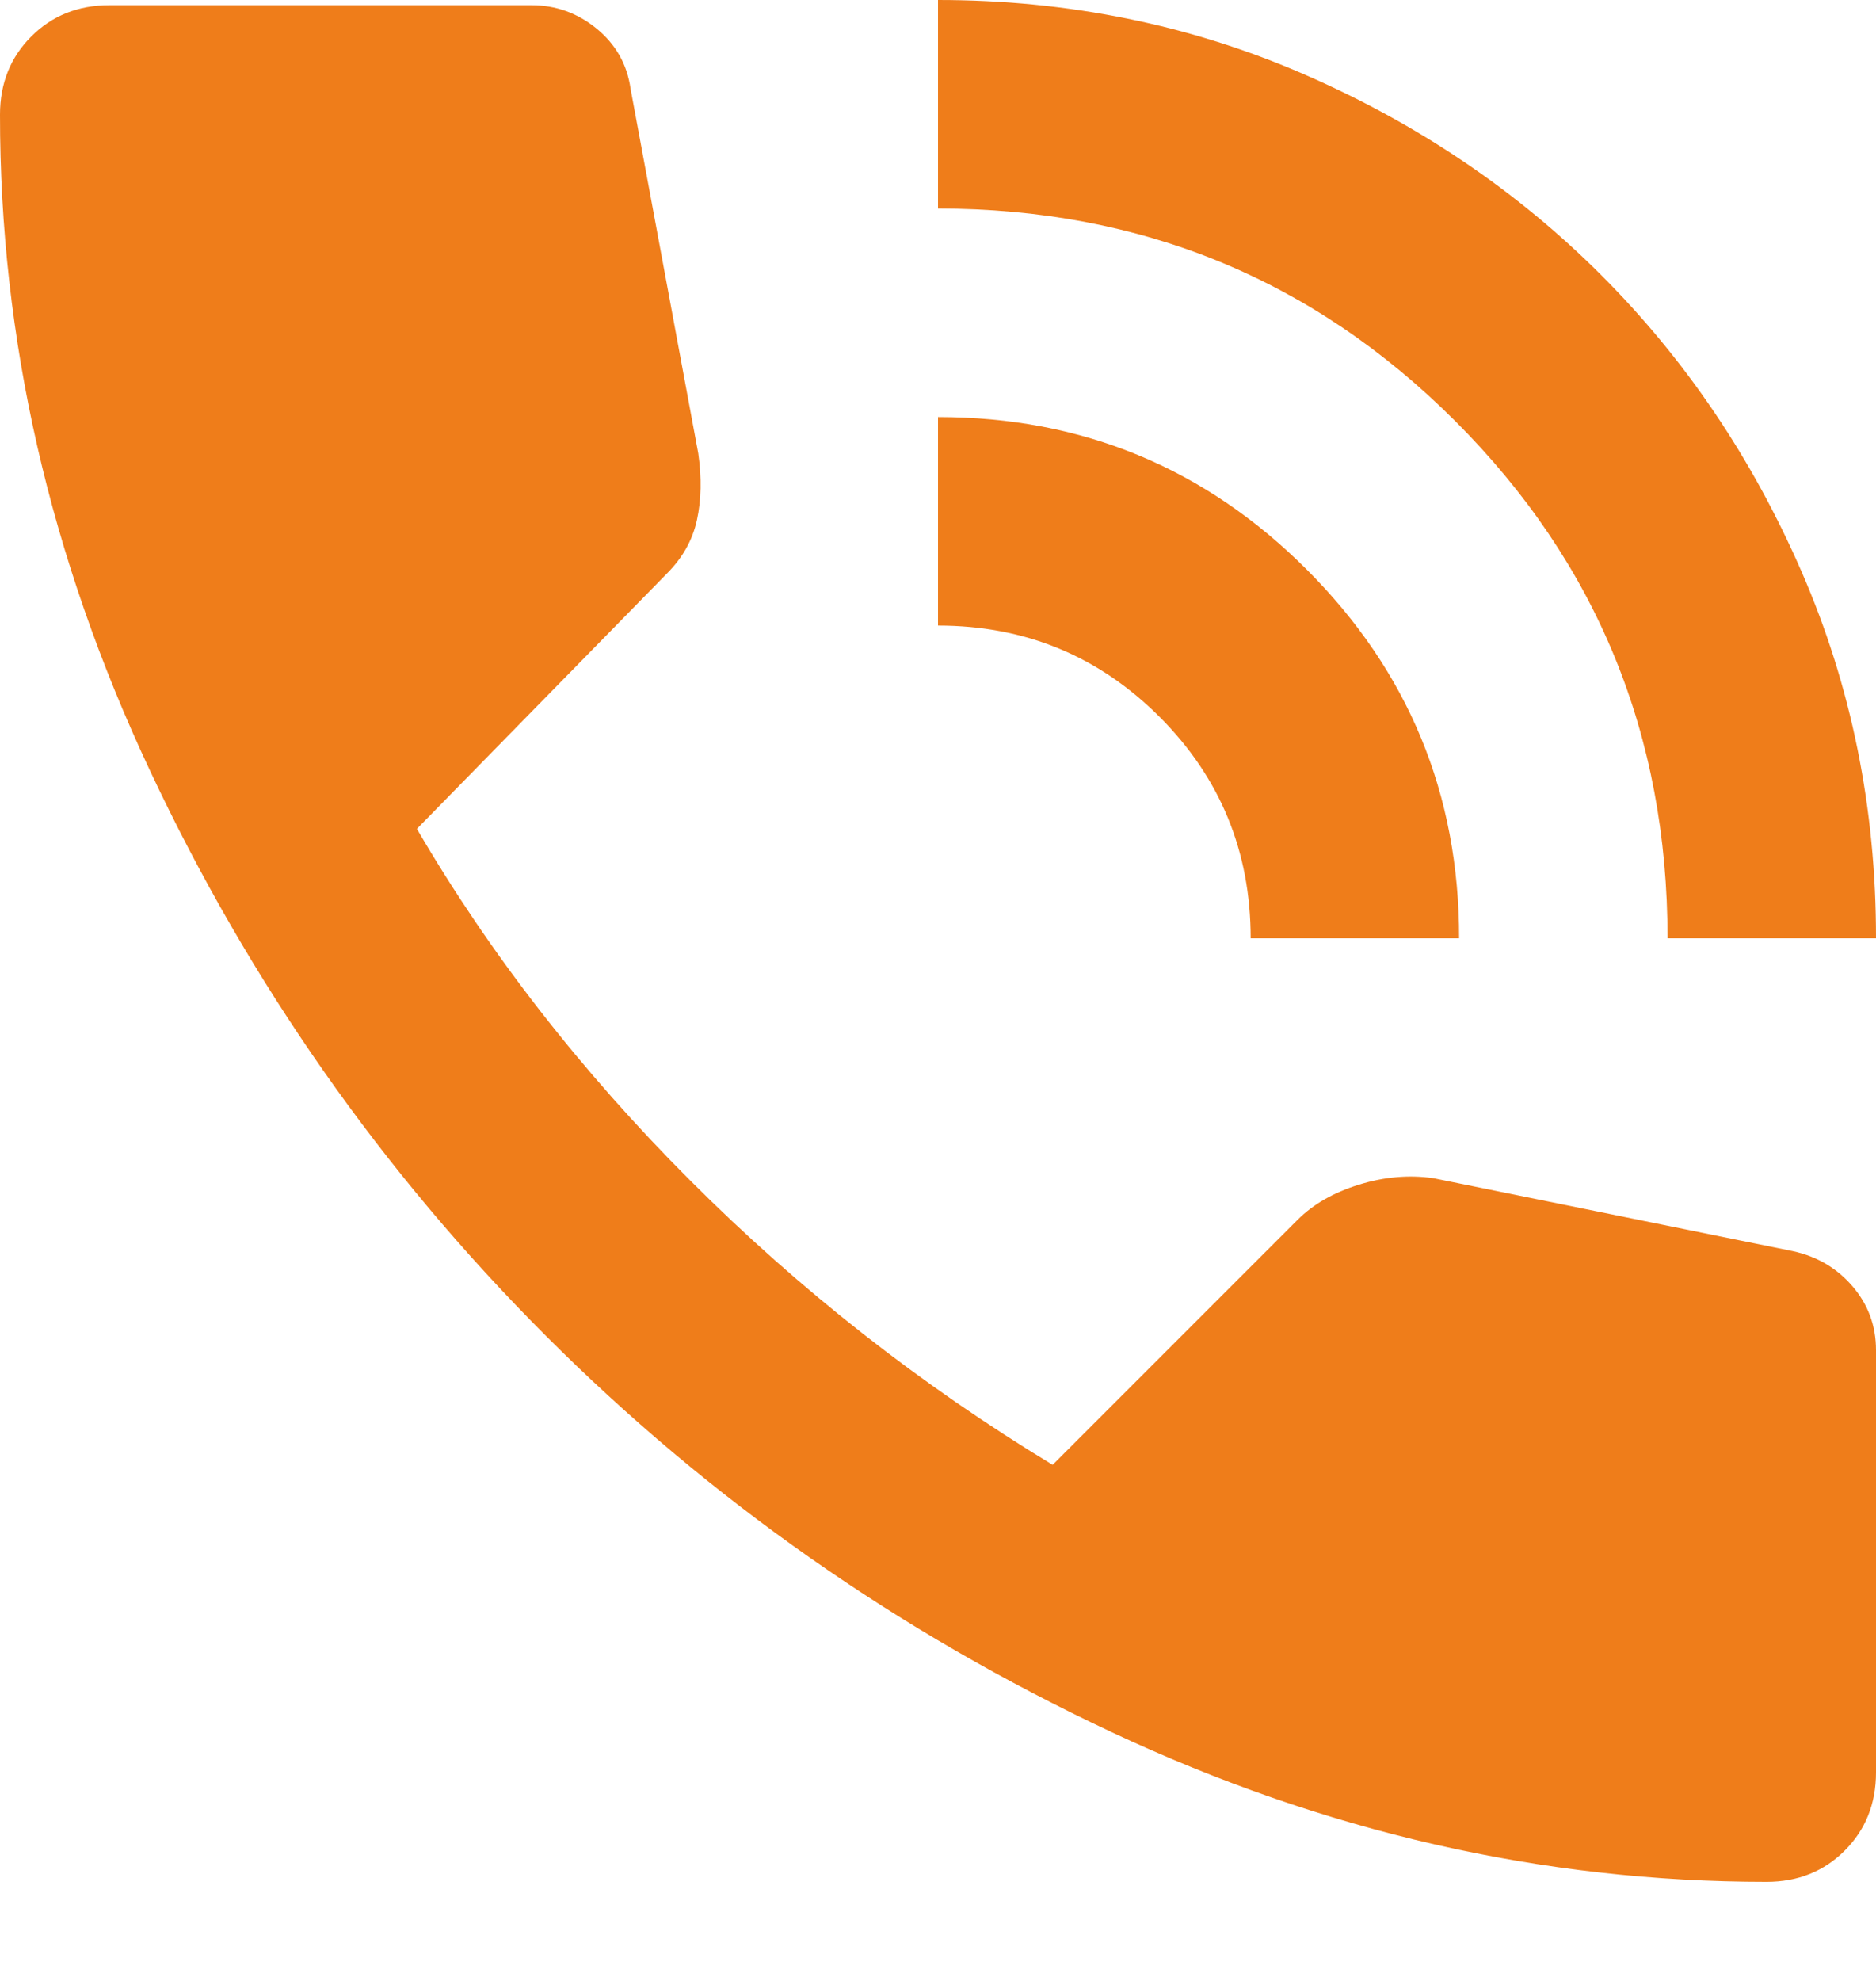
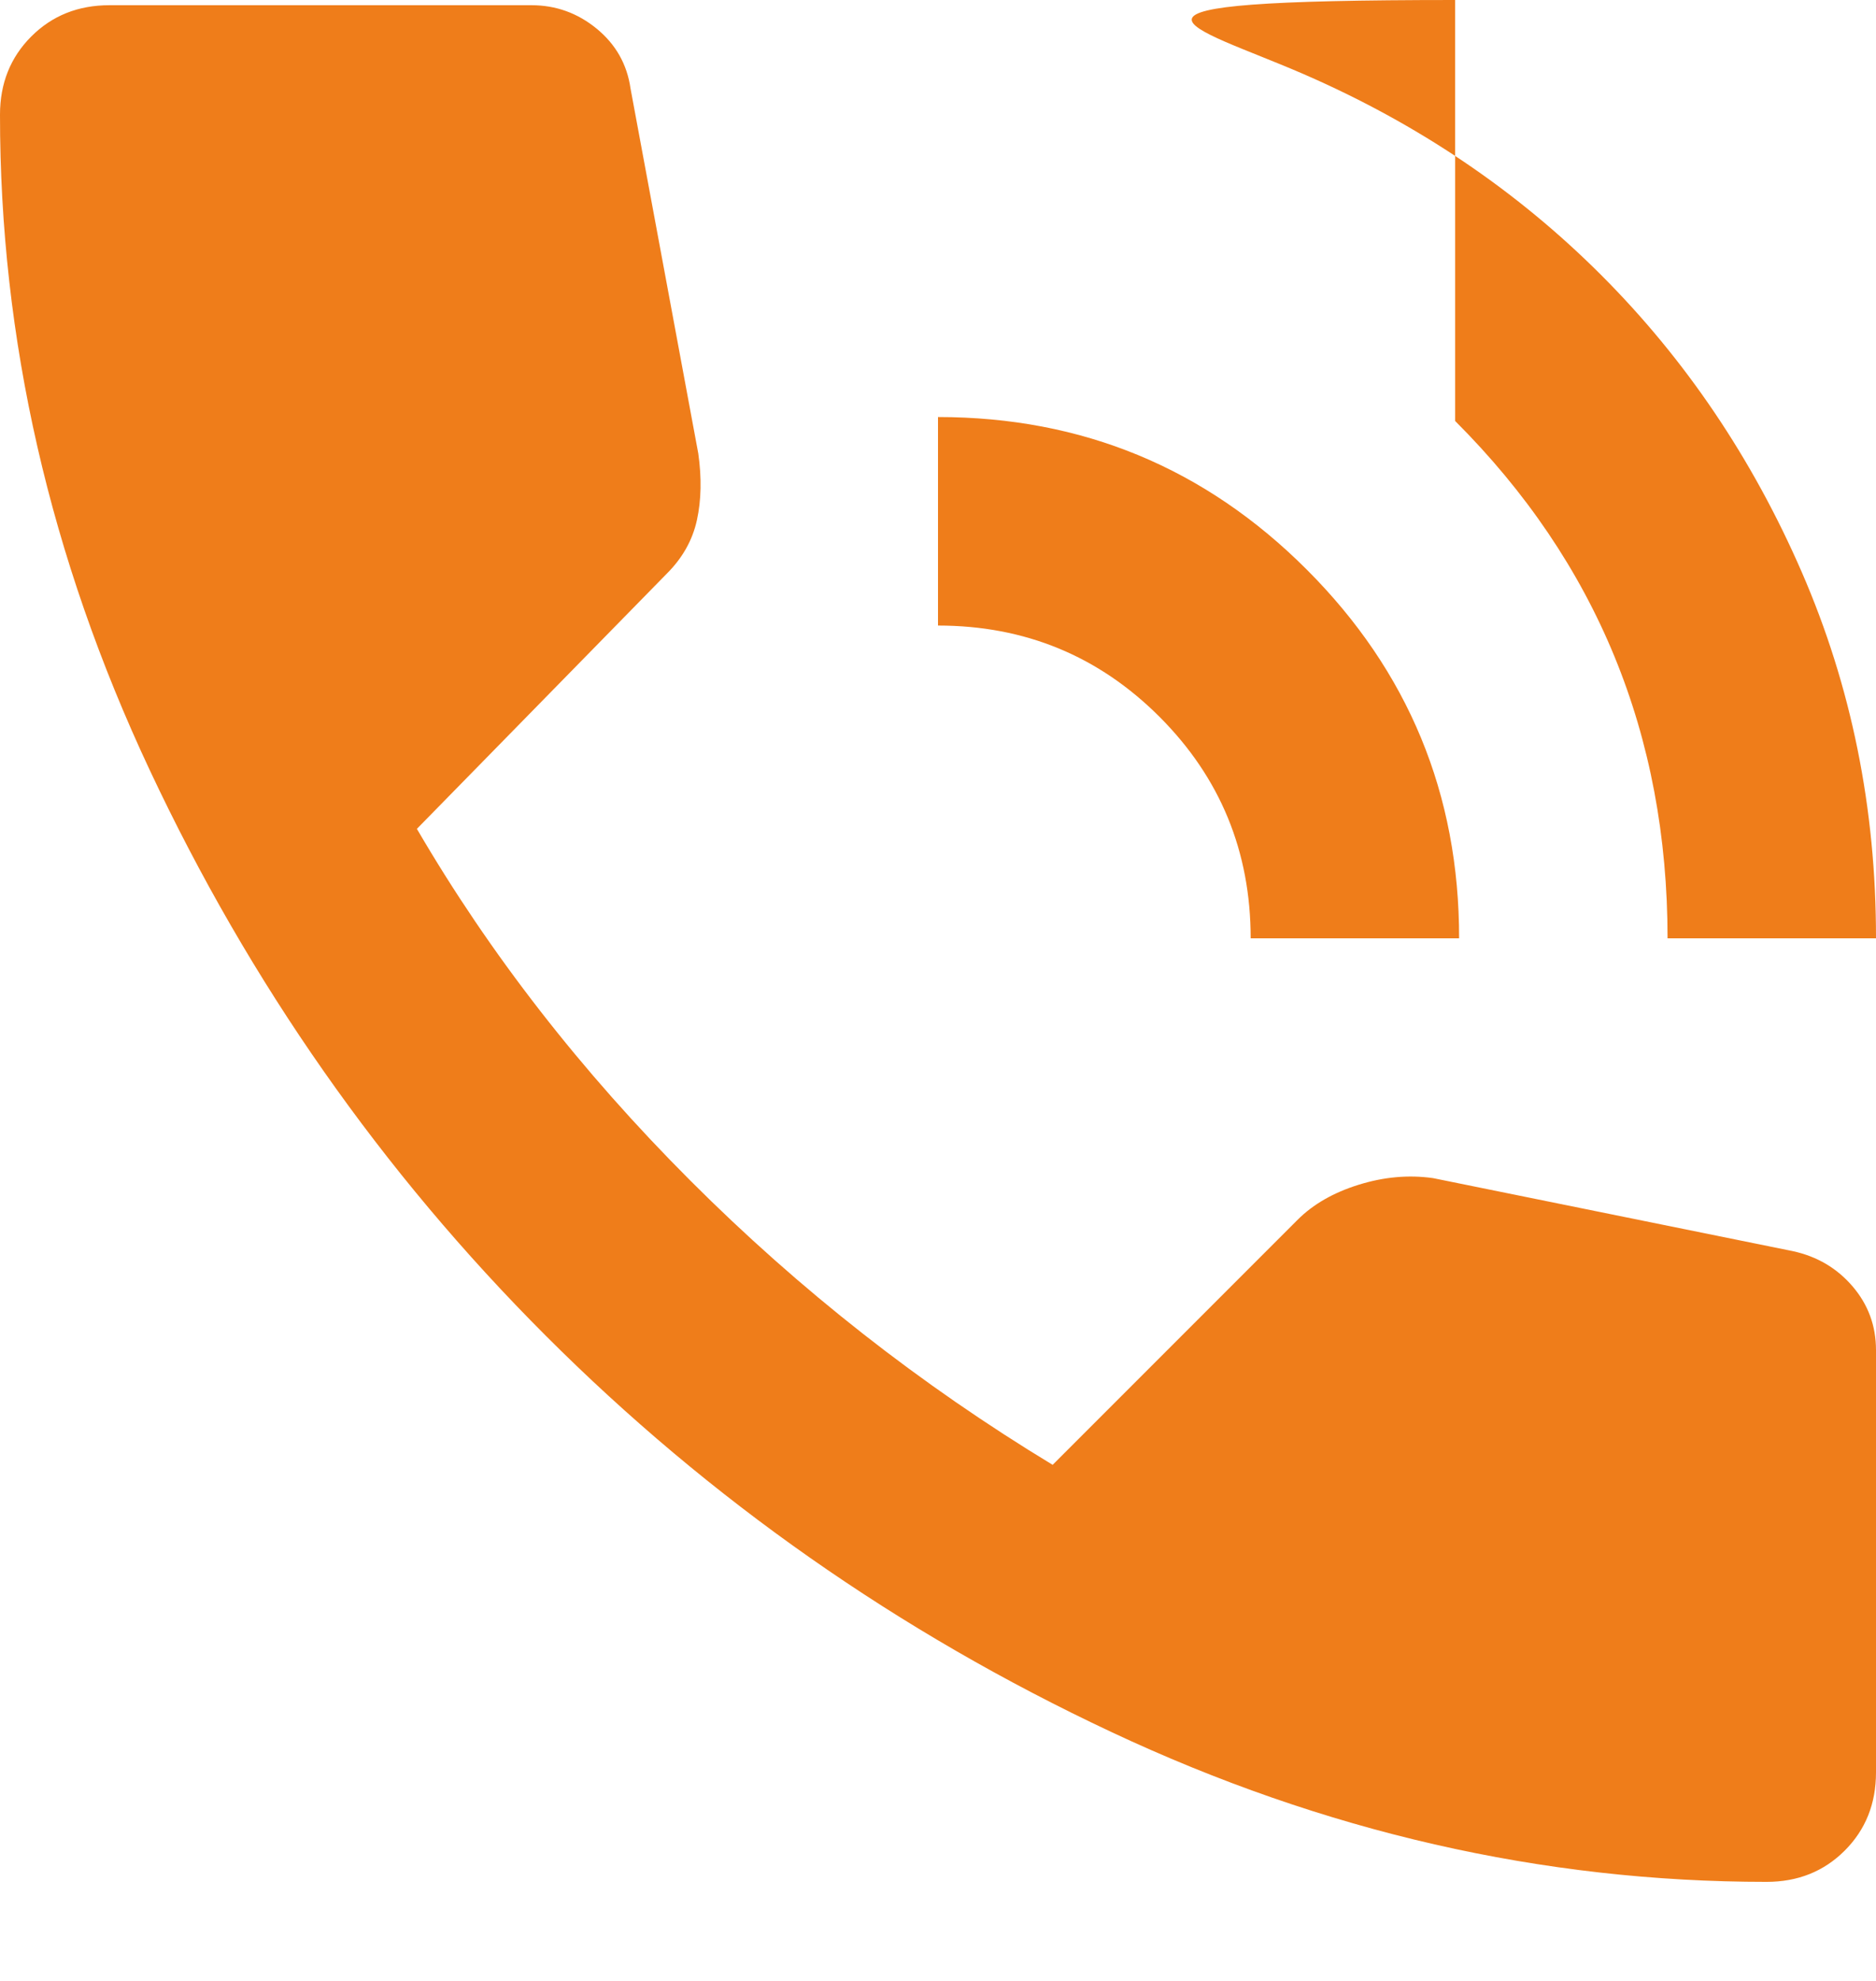
<svg xmlns="http://www.w3.org/2000/svg" width="18" height="19" viewBox="0 0 18 19" fill="none">
-   <path d="M16 9C16 7.05 15.321 5.396 13.962 4.038C12.603 2.68 10.949 2.001 9 2V0C10.25 0 11.421 0.238 12.513 0.713C13.605 1.188 14.555 1.83 15.363 2.638C16.171 3.446 16.813 4.396 17.288 5.488C17.763 6.58 18.001 7.751 18 9H16ZM12 9C12 8.167 11.708 7.458 11.125 6.875C10.542 6.292 9.833 6 9 6V4C10.383 4 11.563 4.488 12.538 5.463C13.513 6.438 14.001 7.617 14 9H12ZM16.95 18.05C14.8 18.05 12.704 17.571 10.662 16.612C8.62 15.653 6.812 14.387 5.237 12.812C3.662 11.237 2.396 9.429 1.437 7.387C0.478 5.345 -0.001 3.249 6.94927e-07 1.1C6.94927e-07 0.8 0.1 0.55 0.3 0.35C0.5 0.15 0.75 0.05 1.05 0.05H5.1C5.333 0.05 5.542 0.125 5.725 0.275C5.908 0.425 6.017 0.617 6.05 0.85L6.7 4.35C6.733 4.583 6.729 4.796 6.687 4.988C6.645 5.18 6.549 5.351 6.4 5.5L4 7.95C4.7 9.15 5.575 10.275 6.625 11.325C7.675 12.375 8.833 13.283 10.1 14.05L12.45 11.7C12.6 11.55 12.796 11.438 13.038 11.363C13.28 11.288 13.517 11.267 13.75 11.3L17.2 12C17.433 12.05 17.625 12.163 17.775 12.338C17.925 12.513 18 12.717 18 12.95V17C18 17.3 17.9 17.55 17.7 17.75C17.5 17.95 17.25 18.05 16.95 18.05Z" fill="#EF7D1A" />
+   <path d="M16 9C16 7.05 15.321 5.396 13.962 4.038V0C10.25 0 11.421 0.238 12.513 0.713C13.605 1.188 14.555 1.83 15.363 2.638C16.171 3.446 16.813 4.396 17.288 5.488C17.763 6.58 18.001 7.751 18 9H16ZM12 9C12 8.167 11.708 7.458 11.125 6.875C10.542 6.292 9.833 6 9 6V4C10.383 4 11.563 4.488 12.538 5.463C13.513 6.438 14.001 7.617 14 9H12ZM16.95 18.05C14.8 18.05 12.704 17.571 10.662 16.612C8.62 15.653 6.812 14.387 5.237 12.812C3.662 11.237 2.396 9.429 1.437 7.387C0.478 5.345 -0.001 3.249 6.94927e-07 1.1C6.94927e-07 0.8 0.1 0.55 0.3 0.35C0.5 0.15 0.75 0.05 1.05 0.05H5.1C5.333 0.05 5.542 0.125 5.725 0.275C5.908 0.425 6.017 0.617 6.05 0.85L6.7 4.35C6.733 4.583 6.729 4.796 6.687 4.988C6.645 5.18 6.549 5.351 6.4 5.5L4 7.95C4.7 9.15 5.575 10.275 6.625 11.325C7.675 12.375 8.833 13.283 10.1 14.05L12.45 11.7C12.6 11.55 12.796 11.438 13.038 11.363C13.28 11.288 13.517 11.267 13.75 11.3L17.2 12C17.433 12.05 17.625 12.163 17.775 12.338C17.925 12.513 18 12.717 18 12.95V17C18 17.3 17.9 17.55 17.7 17.75C17.5 17.95 17.25 18.05 16.95 18.05Z" fill="#EF7D1A" />
</svg>